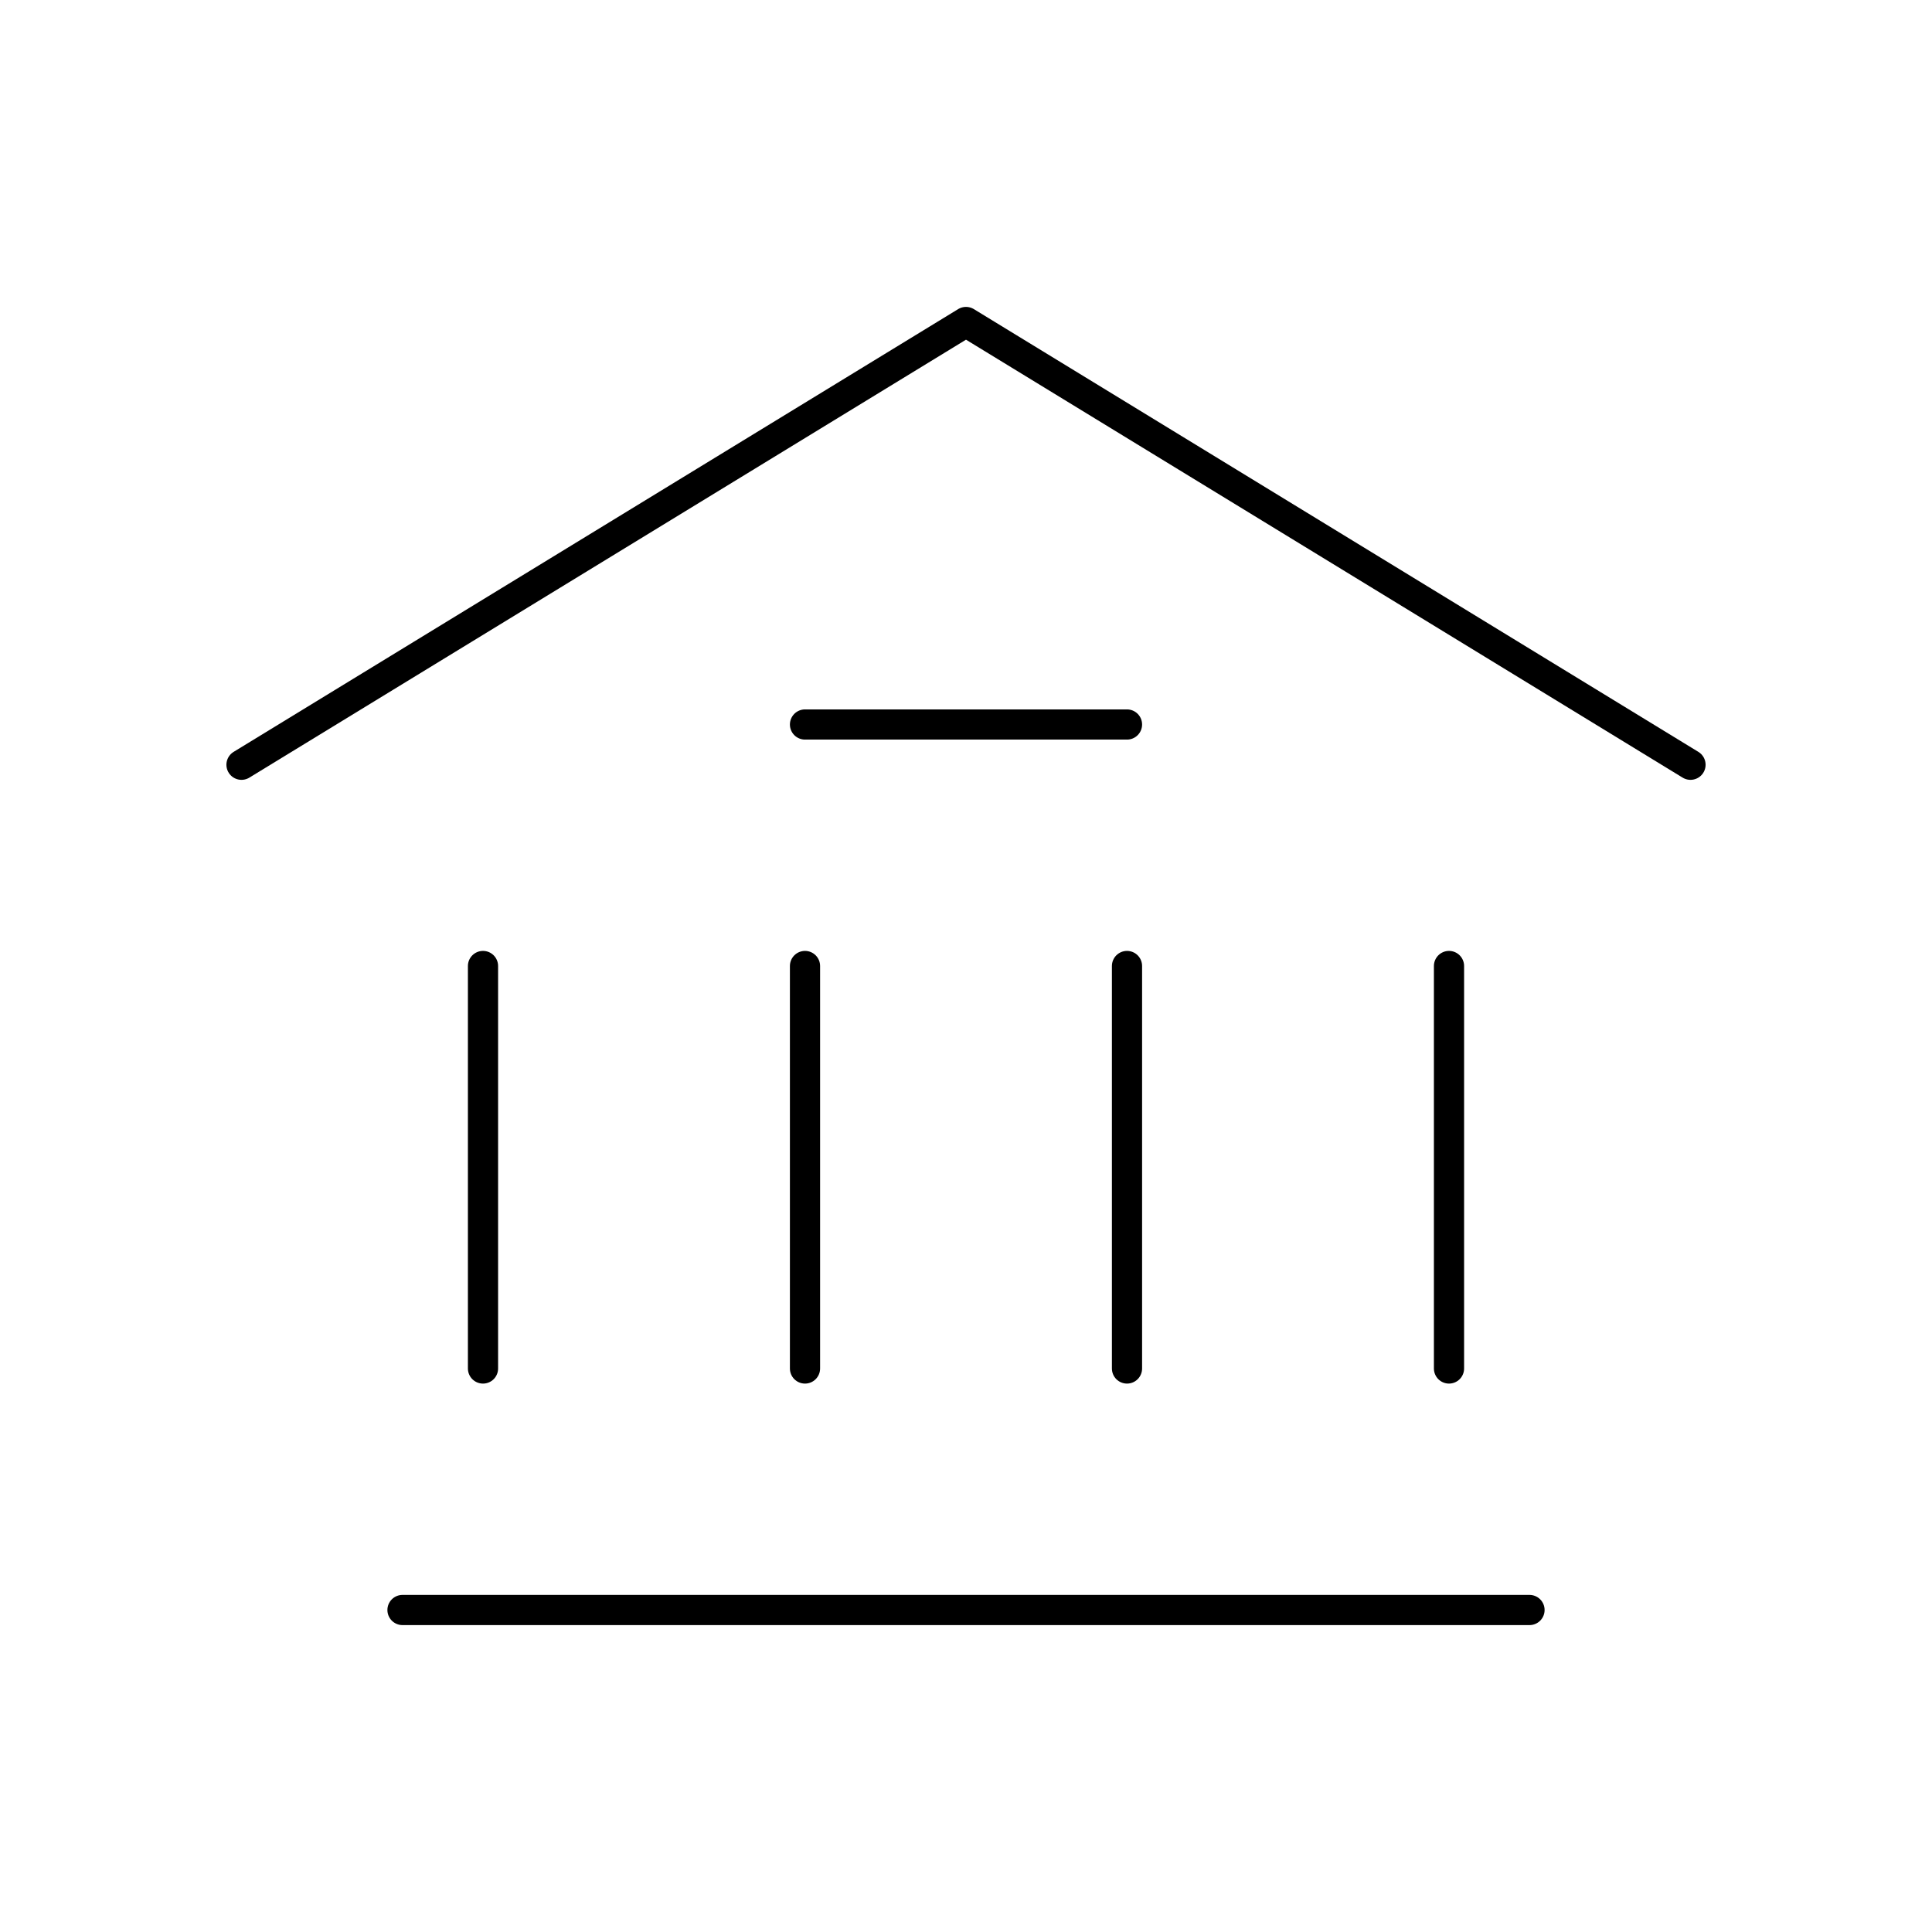
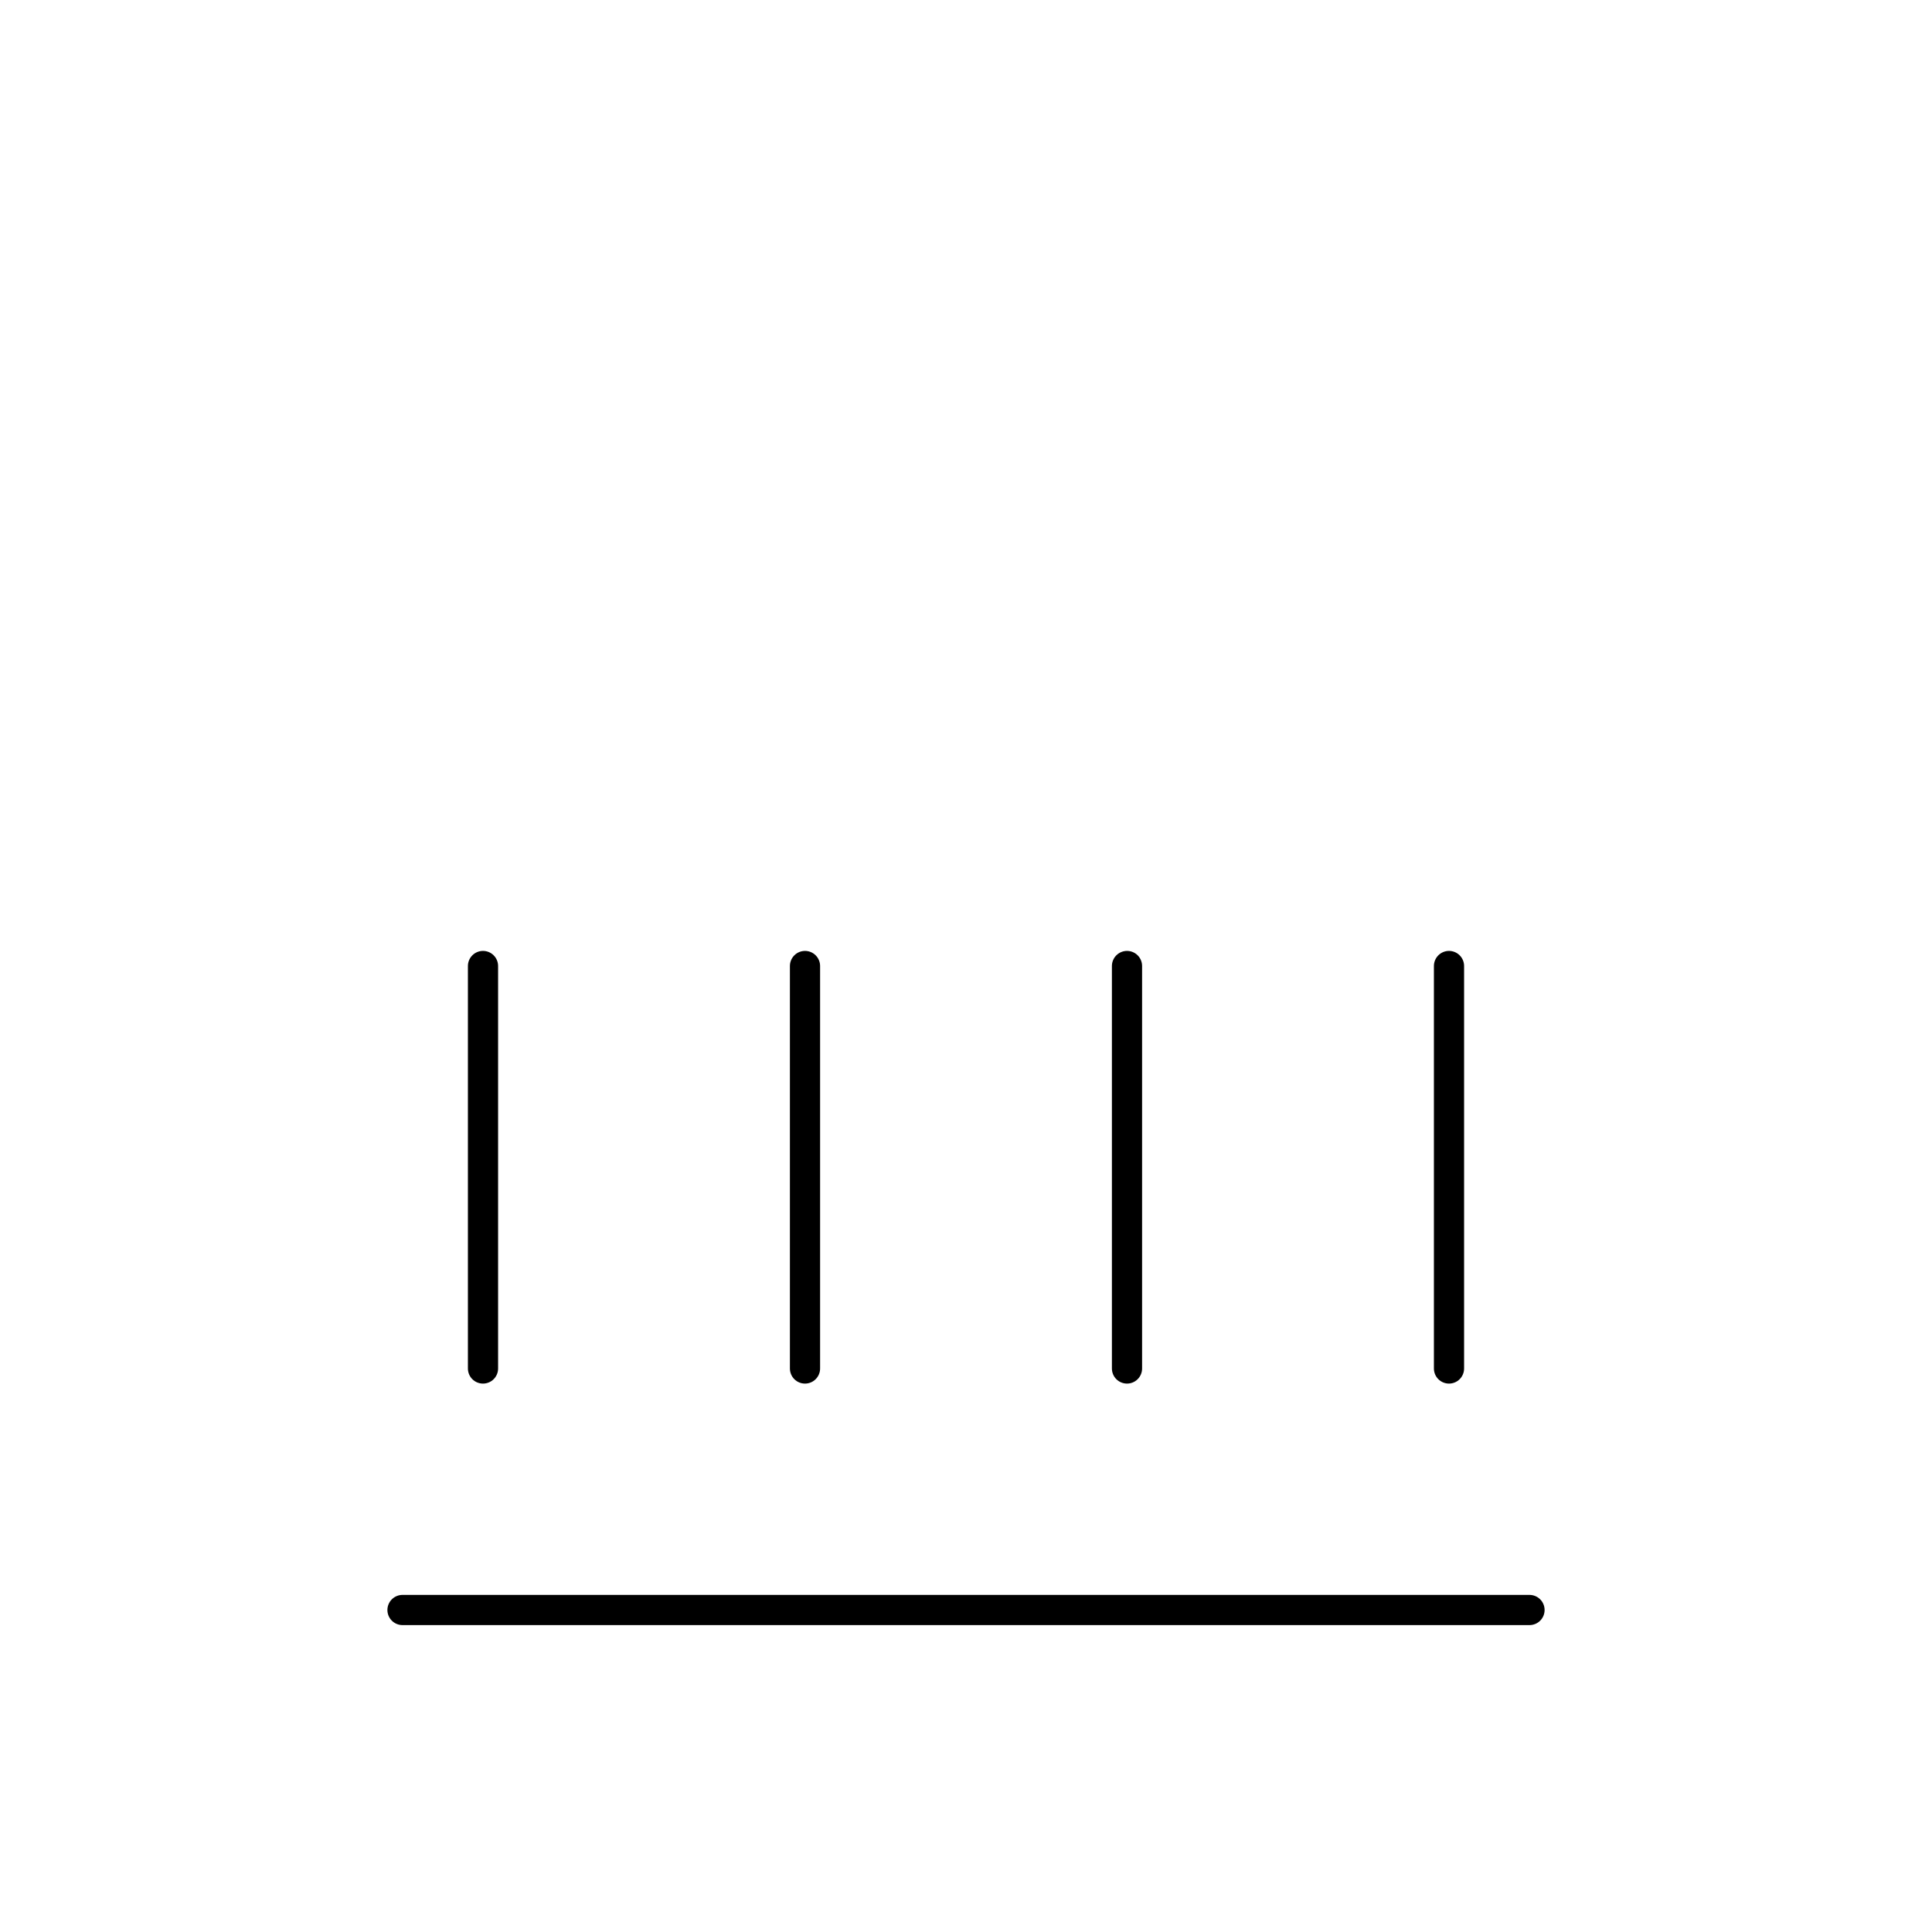
<svg xmlns="http://www.w3.org/2000/svg" width="96" height="96" viewBox="0 0 96 96" fill="none">
-   <path d="M12 38L48 16L84 38" stroke="black" stroke-width="1.5" stroke-linecap="round" stroke-linejoin="round" />
  <path d="M20 80H76" stroke="black" stroke-width="1.5" stroke-linecap="round" stroke-linejoin="round" />
-   <path d="M40 36H56" stroke="black" stroke-width="1.5" stroke-linecap="round" stroke-linejoin="round" />
  <path d="M24 68V48" stroke="black" stroke-width="1.5" stroke-linecap="round" stroke-linejoin="round" />
  <path d="M40 68V48" stroke="black" stroke-width="1.5" stroke-linecap="round" stroke-linejoin="round" />
  <path d="M56 68V48" stroke="black" stroke-width="1.5" stroke-linecap="round" stroke-linejoin="round" />
  <path d="M72 68V48" stroke="black" stroke-width="1.5" stroke-linecap="round" stroke-linejoin="round" />
</svg>